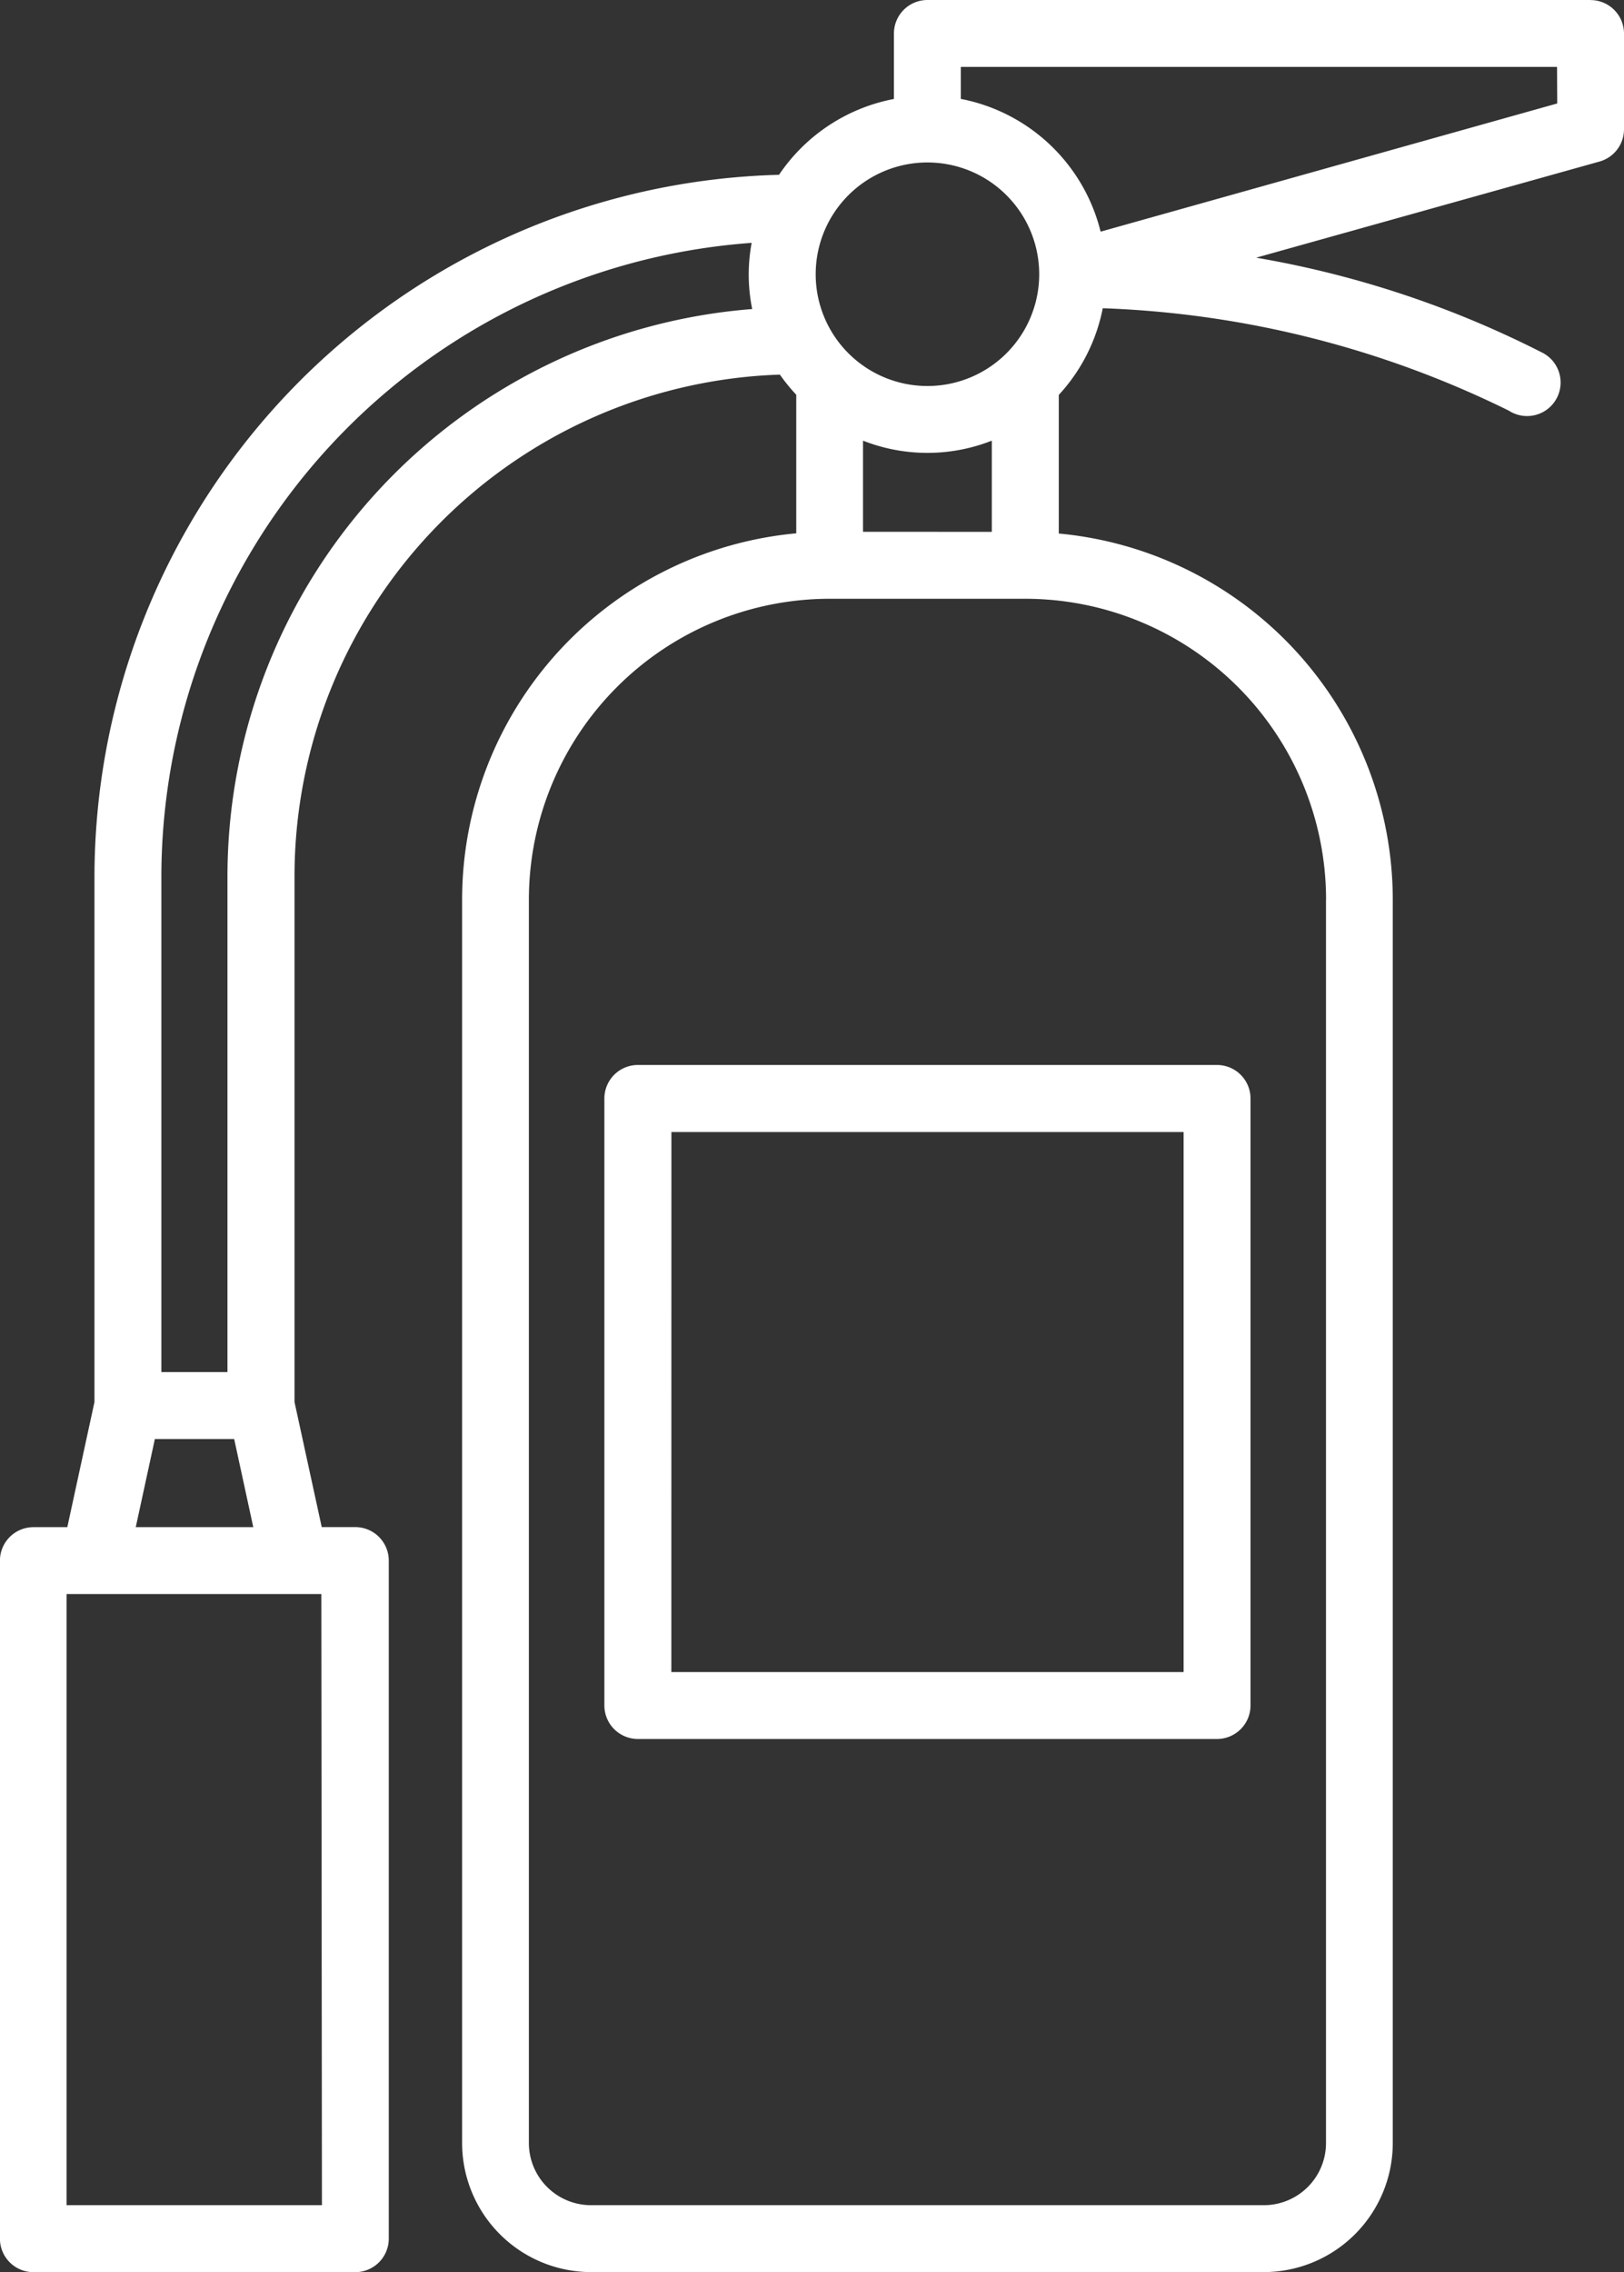
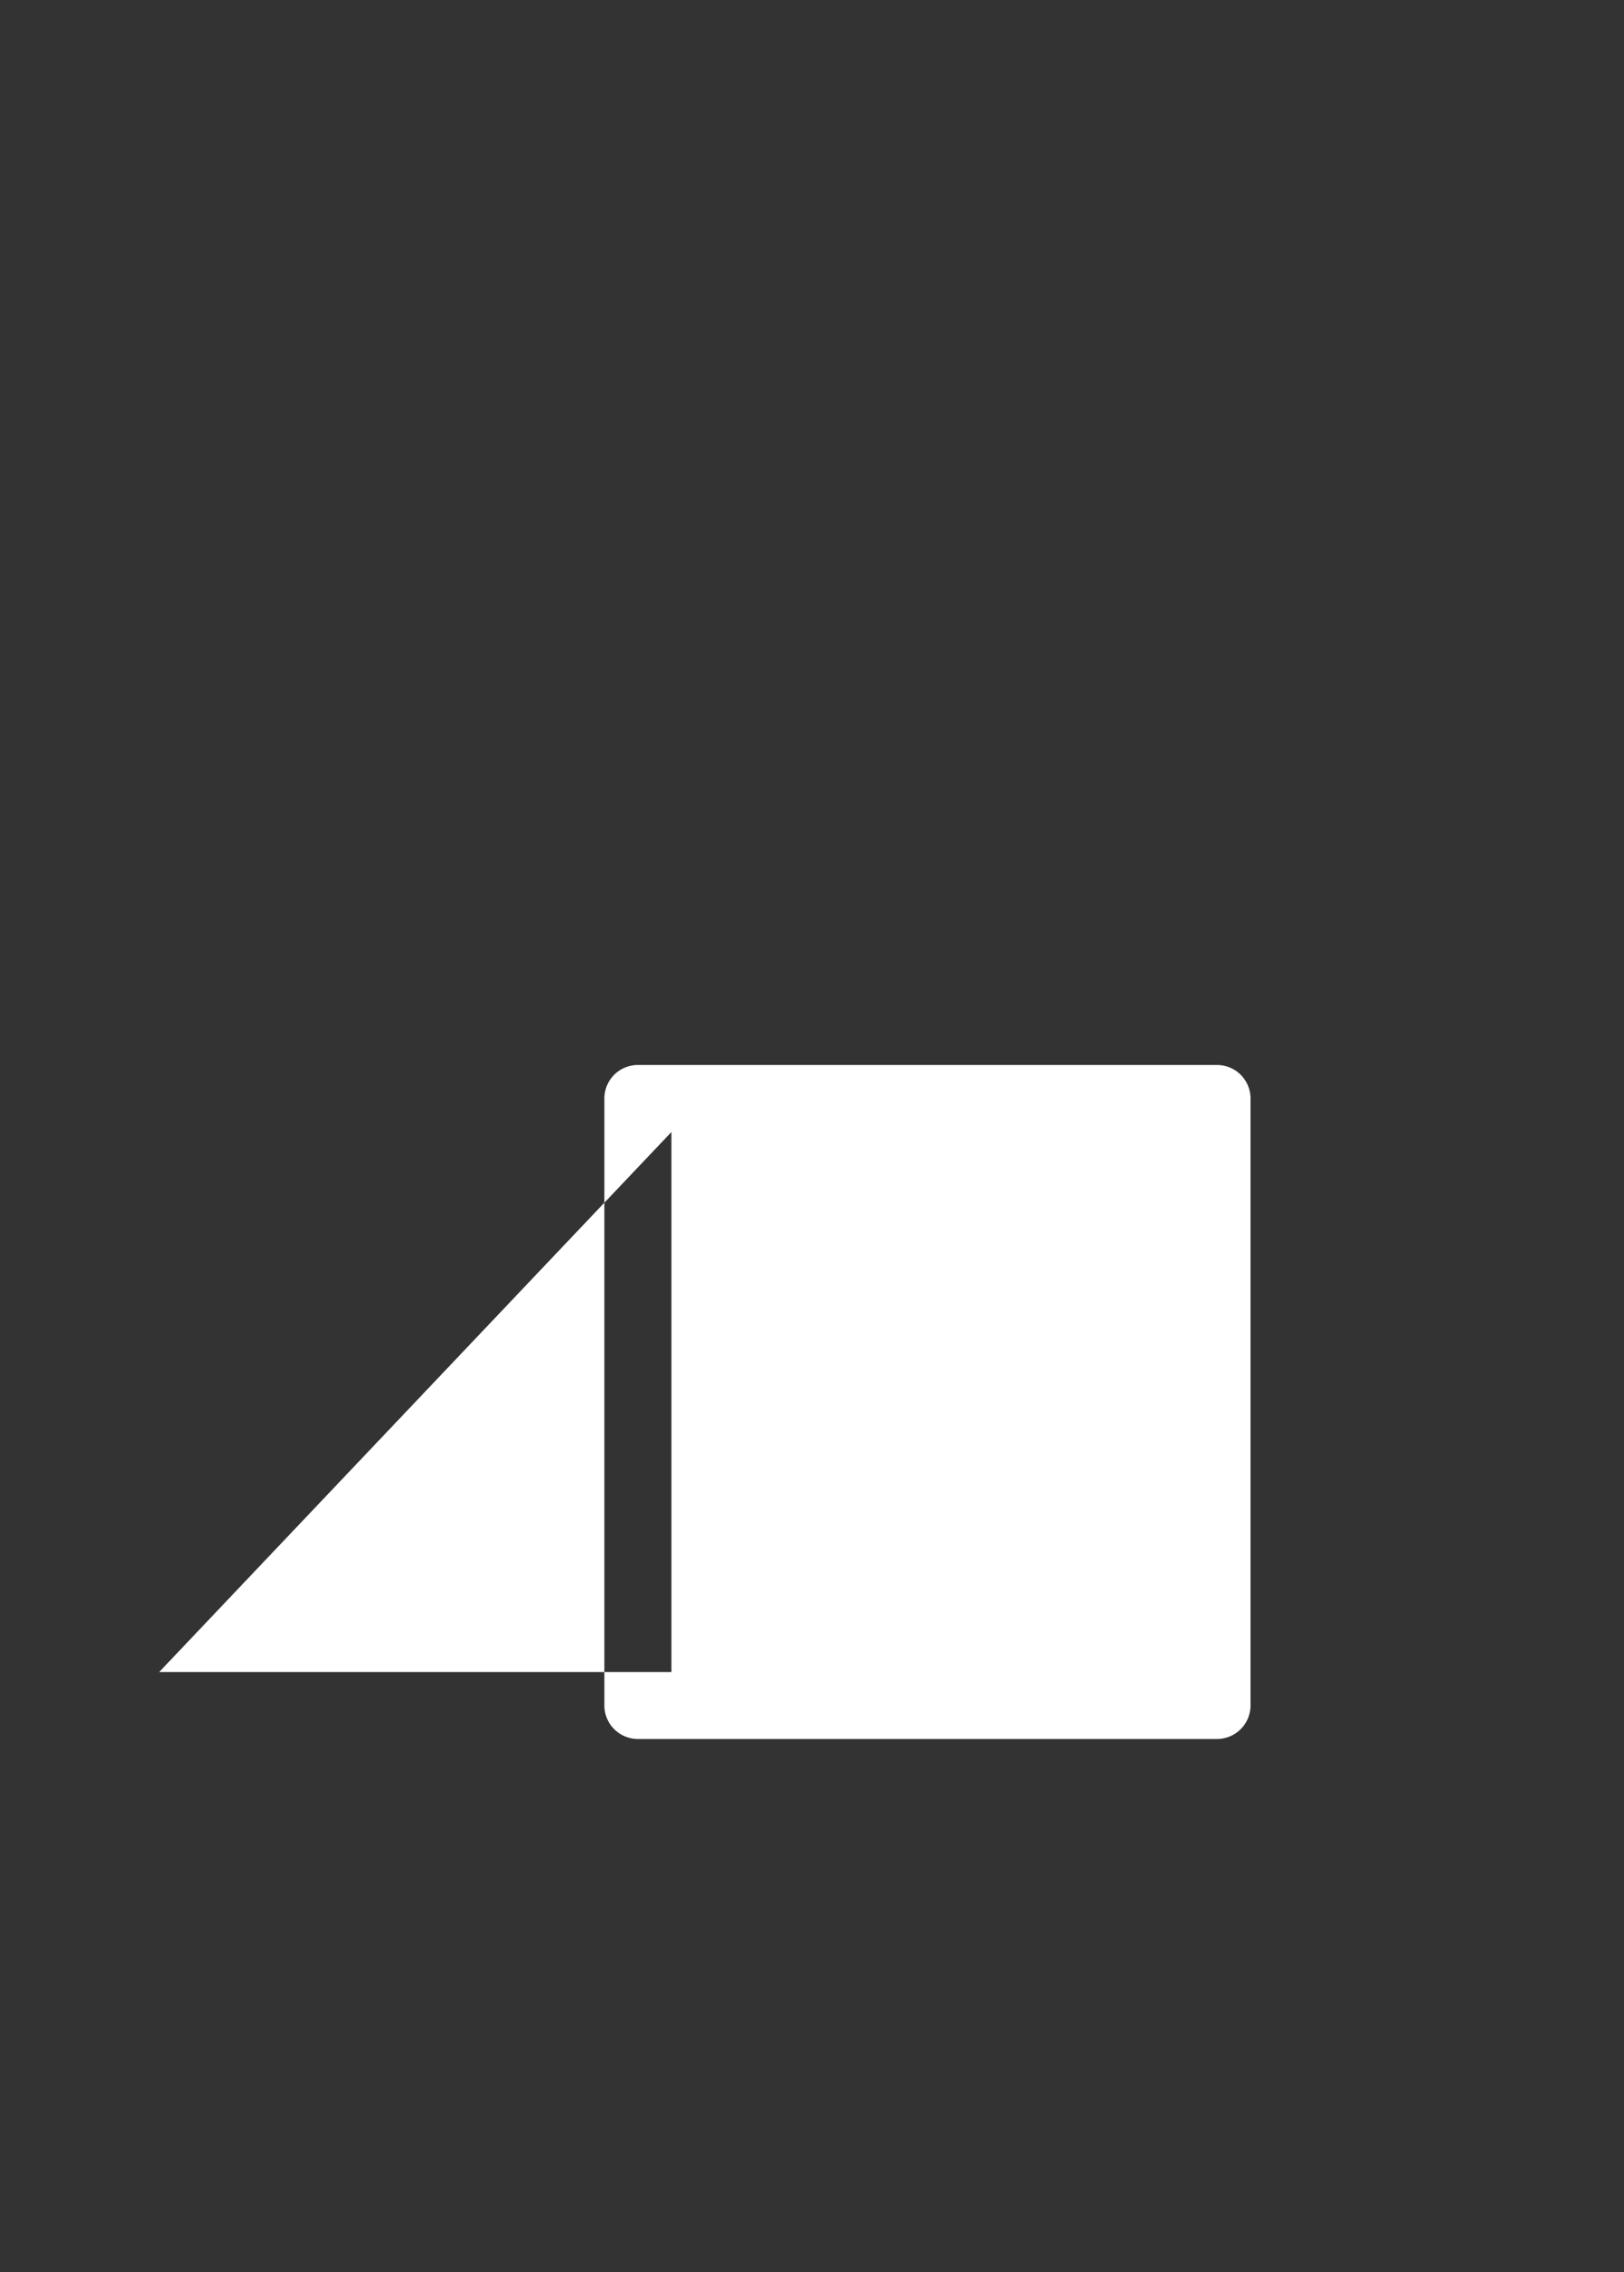
<svg xmlns="http://www.w3.org/2000/svg" width="24.224" height="33.886" viewBox="0 0 24.224 33.886">
  <rect x="0" y="0" width="24.224" height="33.886" fill="#333333" stroke="none" />
-   <path data-name="Path 433" d="M45.232 4.557h-9.891a.5.5 0 0 0-.5.5v.976a2.669 2.669 0 0 0-1.714 1.131 10.485 10.485 0 0 0-10.211 10.468v7.835l-.405 1.866h-.505a.5.5 0 0 0-.5.5v10.111a.5.5 0 0 0 .5.5h4.8a.5.5 0 0 0 .5-.5V27.832a.5.5 0 0 0-.5-.5h-.5l-.406-1.865V17.62a7.49 7.49 0 0 1 7.24-7.476 2.635 2.635 0 0 0 .244.3v2.067a5.489 5.489 0 0 0-4.984 5.461v18.547a1.926 1.926 0 0 0 1.924 1.924h10.034a1.926 1.926 0 0 0 1.924-1.924V17.972a5.489 5.489 0 0 0-4.982-5.458v-2.067a2.656 2.656 0 0 0 .656-1.293 14.873 14.873 0 0 1 6.058 1.528.5.5 0 1 0 .485-.872 14.927 14.927 0 0 0-4.255-1.41l5.123-1.434a.5.5 0 0 0 .364-.481V5.058a.5.5 0 0 0-.5-.5zM35.341 6.98a1.667 1.667 0 1 1-1.667 1.667 1.667 1.667 0 0 1 1.667-1.667zm-.961 5.508v-1.359a2.622 2.622 0 0 0 1.921 0v1.36zm-8.071 24.957H22.5v-9.114h3.8zm-2.777-10.112.285-1.314H25l.285 1.314zM24.9 17.62v7.4h-.986v-7.39a9.488 9.488 0 0 1 8.805-9.451 2.578 2.578 0 0 0 .008.987A8.489 8.489 0 0 0 24.9 17.62zm16.386.352v18.547a.927.927 0 0 1-.926.926H30.322a.927.927 0 0 1-.926-.926V17.972a4.49 4.49 0 0 1 4.486-4.485H36.8a4.49 4.49 0 0 1 4.487 4.485zM44.735 6.1l-6.811 1.912a2.669 2.669 0 0 0-2.085-1.98v-.477h8.893z" style="fill:#fff" transform="translate(-21.507 -4.557)" />
-   <path data-name="Path 434" d="M53.136 60.784v9.052a.5.5 0 0 0 .5.5h8.638a.5.5 0 0 0 .5-.5v-9.052a.5.5 0 0 0-.5-.5h-8.638a.5.5 0 0 0-.5.5zm1 .5h7.64v8.054h-7.641z" transform="translate(-44.121 -44.401)" style="fill:#fff" />
+   <path data-name="Path 434" d="M53.136 60.784v9.052a.5.5 0 0 0 .5.5h8.638a.5.5 0 0 0 .5-.5v-9.052a.5.5 0 0 0-.5-.5h-8.638a.5.5 0 0 0-.5.5zm1 .5v8.054h-7.641z" transform="translate(-44.121 -44.401)" style="fill:#fff" />
</svg>